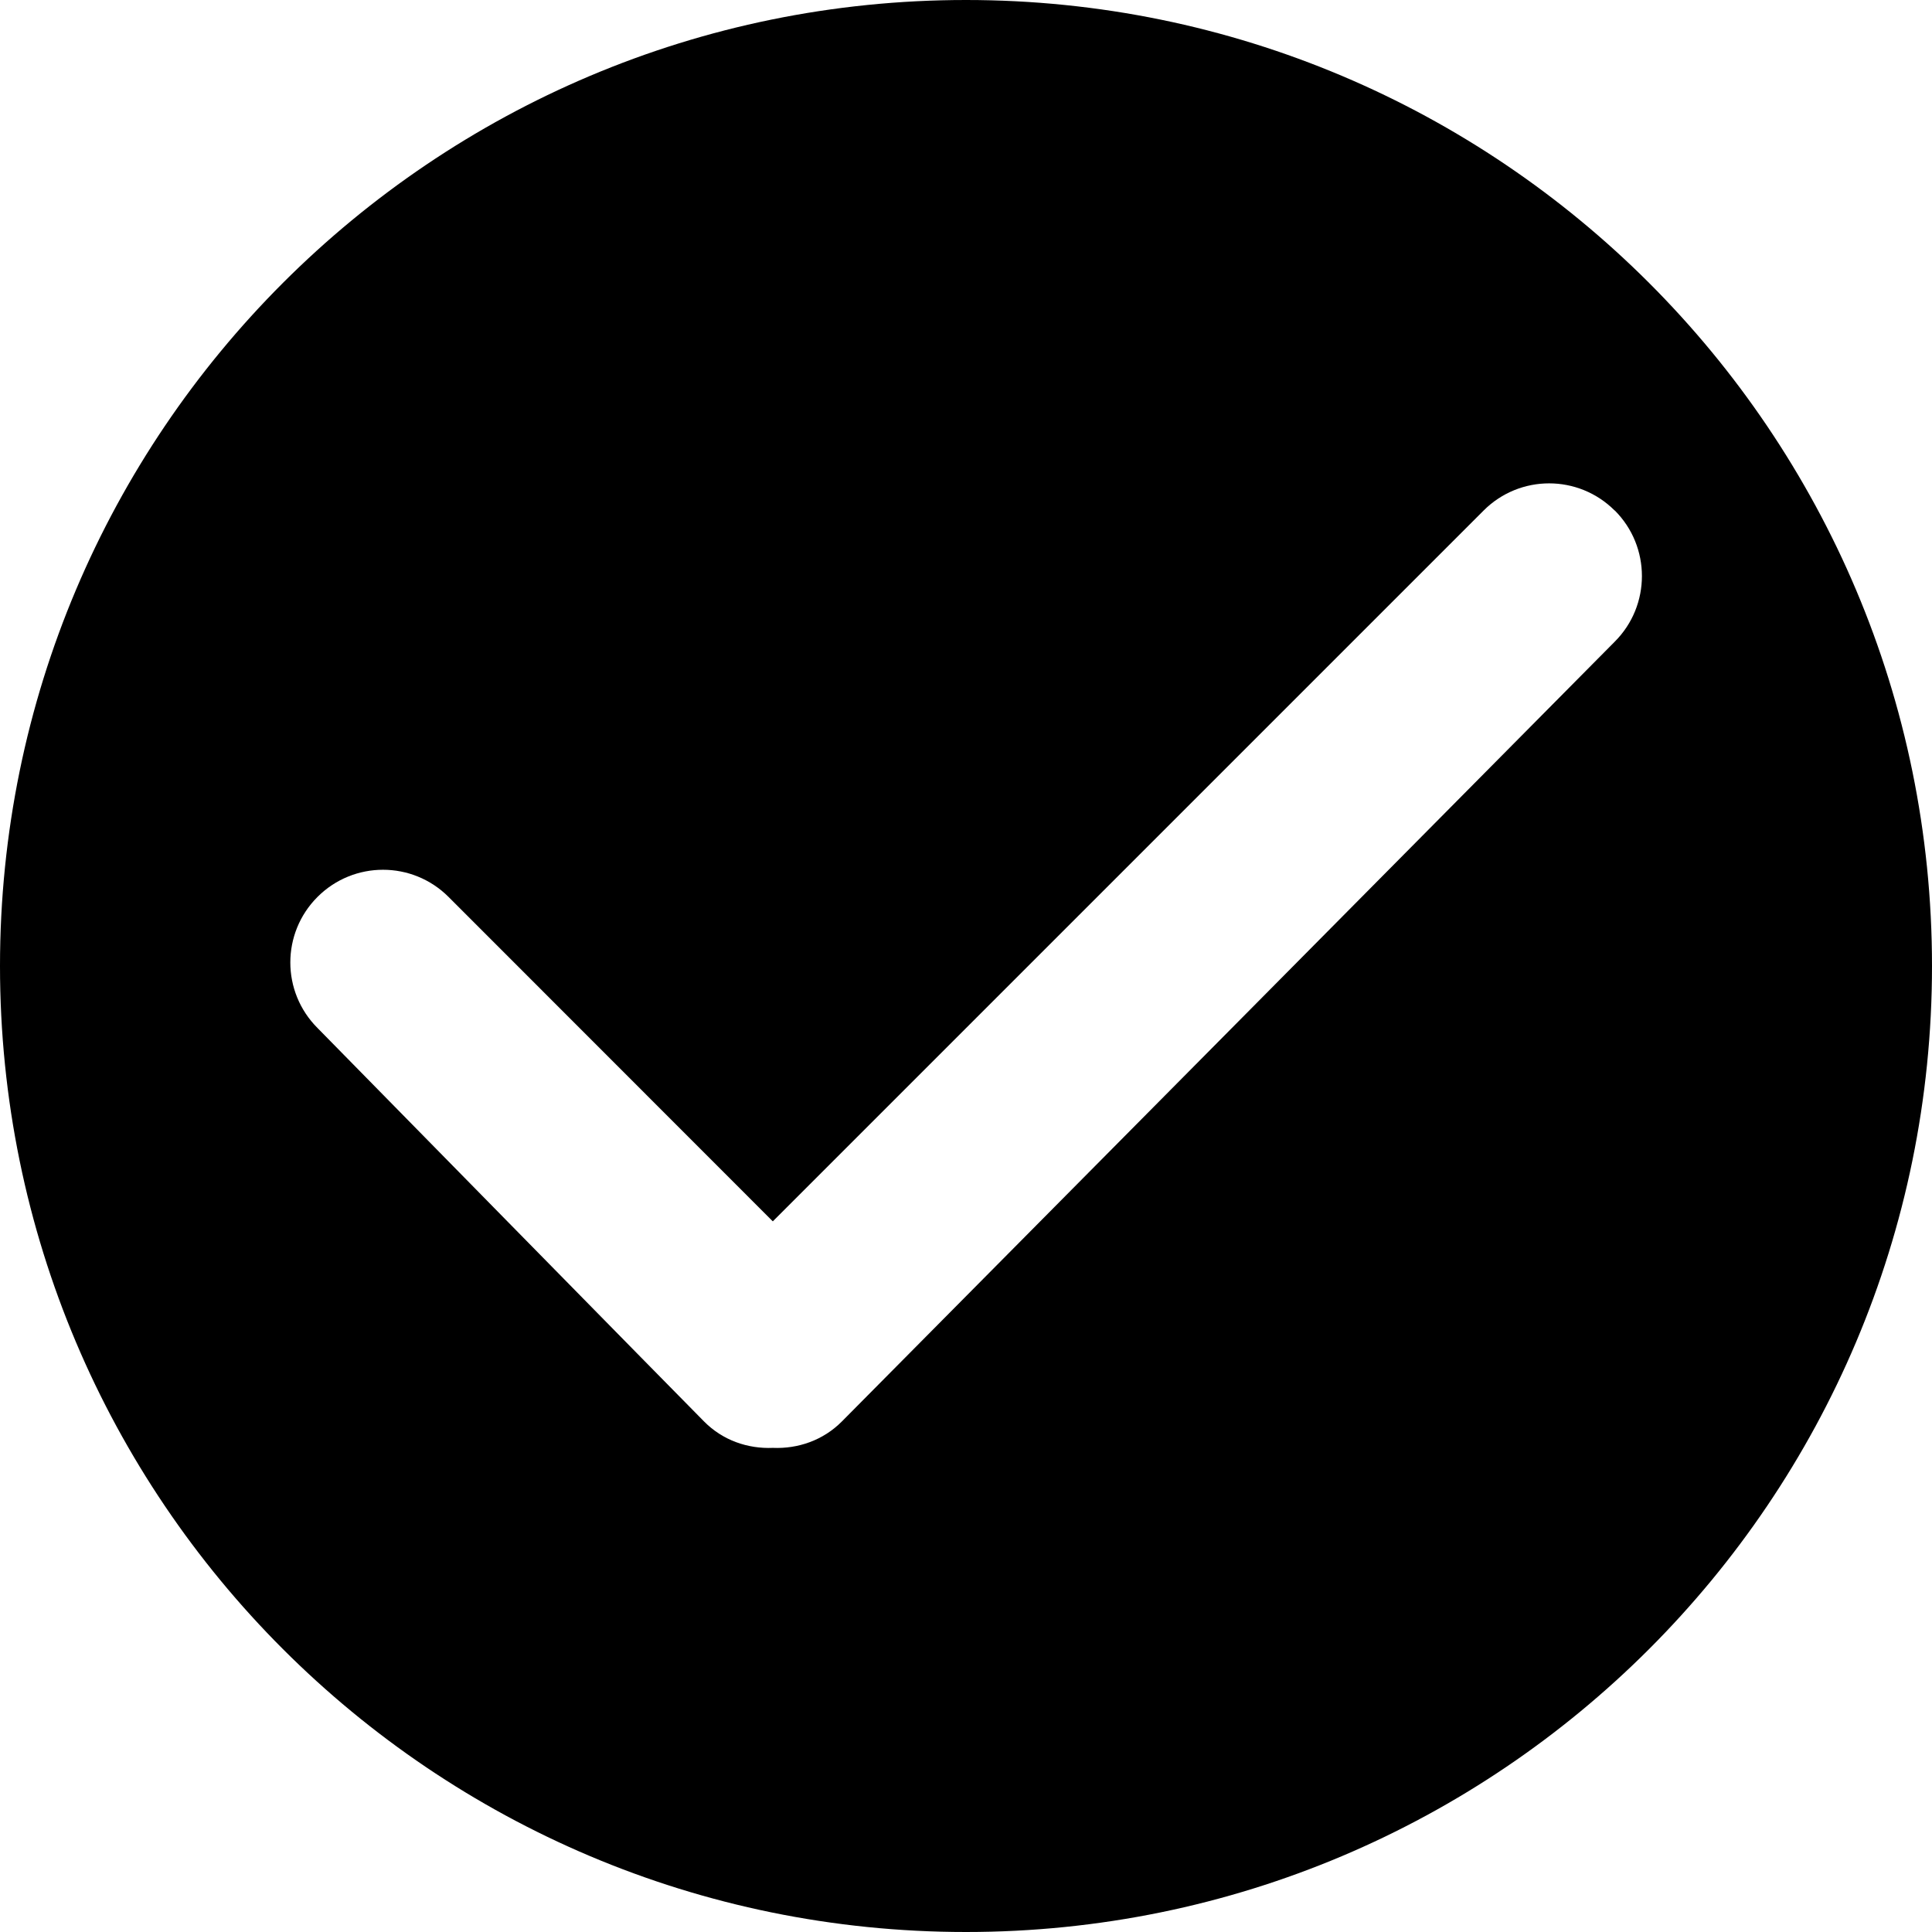
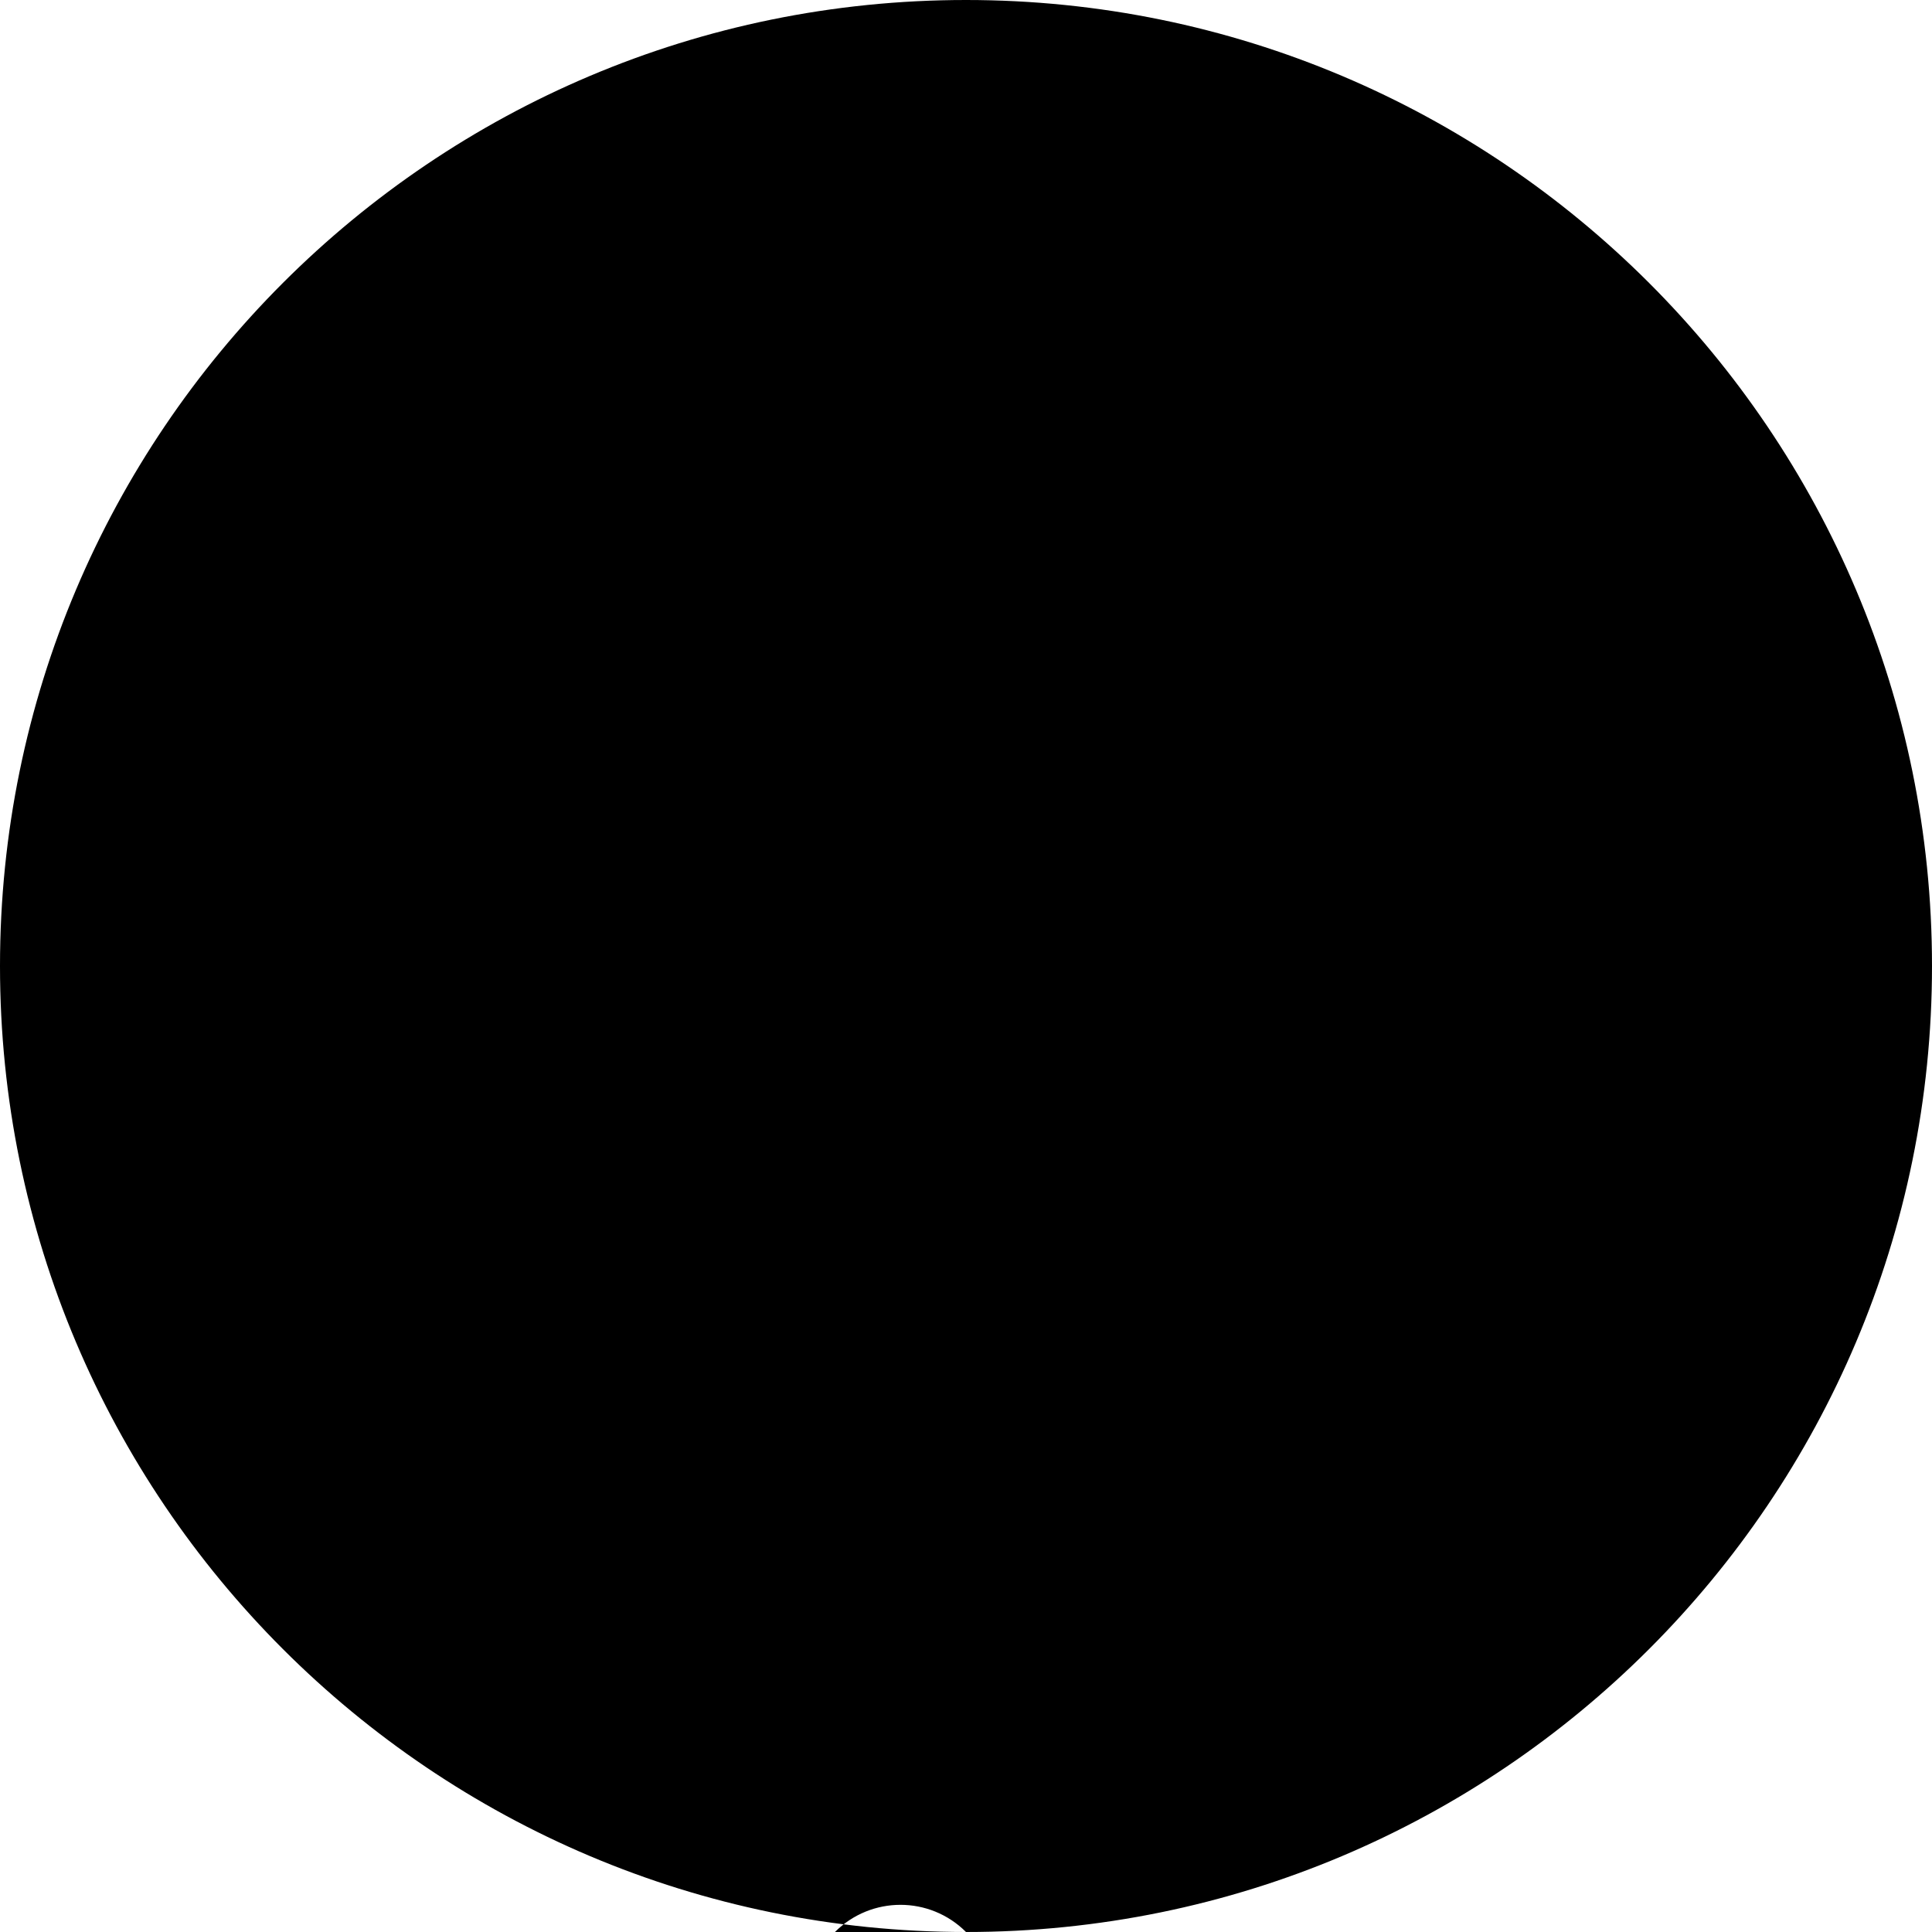
<svg xmlns="http://www.w3.org/2000/svg" version="1.1" width="24" height="24" viewBox="0 0 24 24">
  <title>check-circle-filled</title>
-   <path d="M12 24c-6.628 0-12-5.372-12-12s5.372-12 12-12 12 5.372 12 12-5.372 12-12 12zM20.058 6.342c-0.45-0.45-1.178-0.45-1.628 0l-8.83 8.83-4.028-4.030c-0.45-0.45-1.178-0.45-1.628 0s-0.45 1.178 0 1.628c0 0 4.723 4.811 4.8 4.886 0.234 0.238 0.547 0.343 0.857 0.33 0.31 0.013 0.623-0.092 0.858-0.329 0.077-0.076 9.6-9.686 9.6-9.686 0.45-0.45 0.45-1.18 0-1.63z" />
+   <path d="M12 24c-6.628 0-12-5.372-12-12s5.372-12 12-12 12 5.372 12 12-5.372 12-12 12zc-0.45-0.45-1.178-0.45-1.628 0l-8.83 8.83-4.028-4.030c-0.45-0.45-1.178-0.45-1.628 0s-0.45 1.178 0 1.628c0 0 4.723 4.811 4.8 4.886 0.234 0.238 0.547 0.343 0.857 0.33 0.31 0.013 0.623-0.092 0.858-0.329 0.077-0.076 9.6-9.686 9.6-9.686 0.45-0.45 0.45-1.18 0-1.63z" />
</svg>